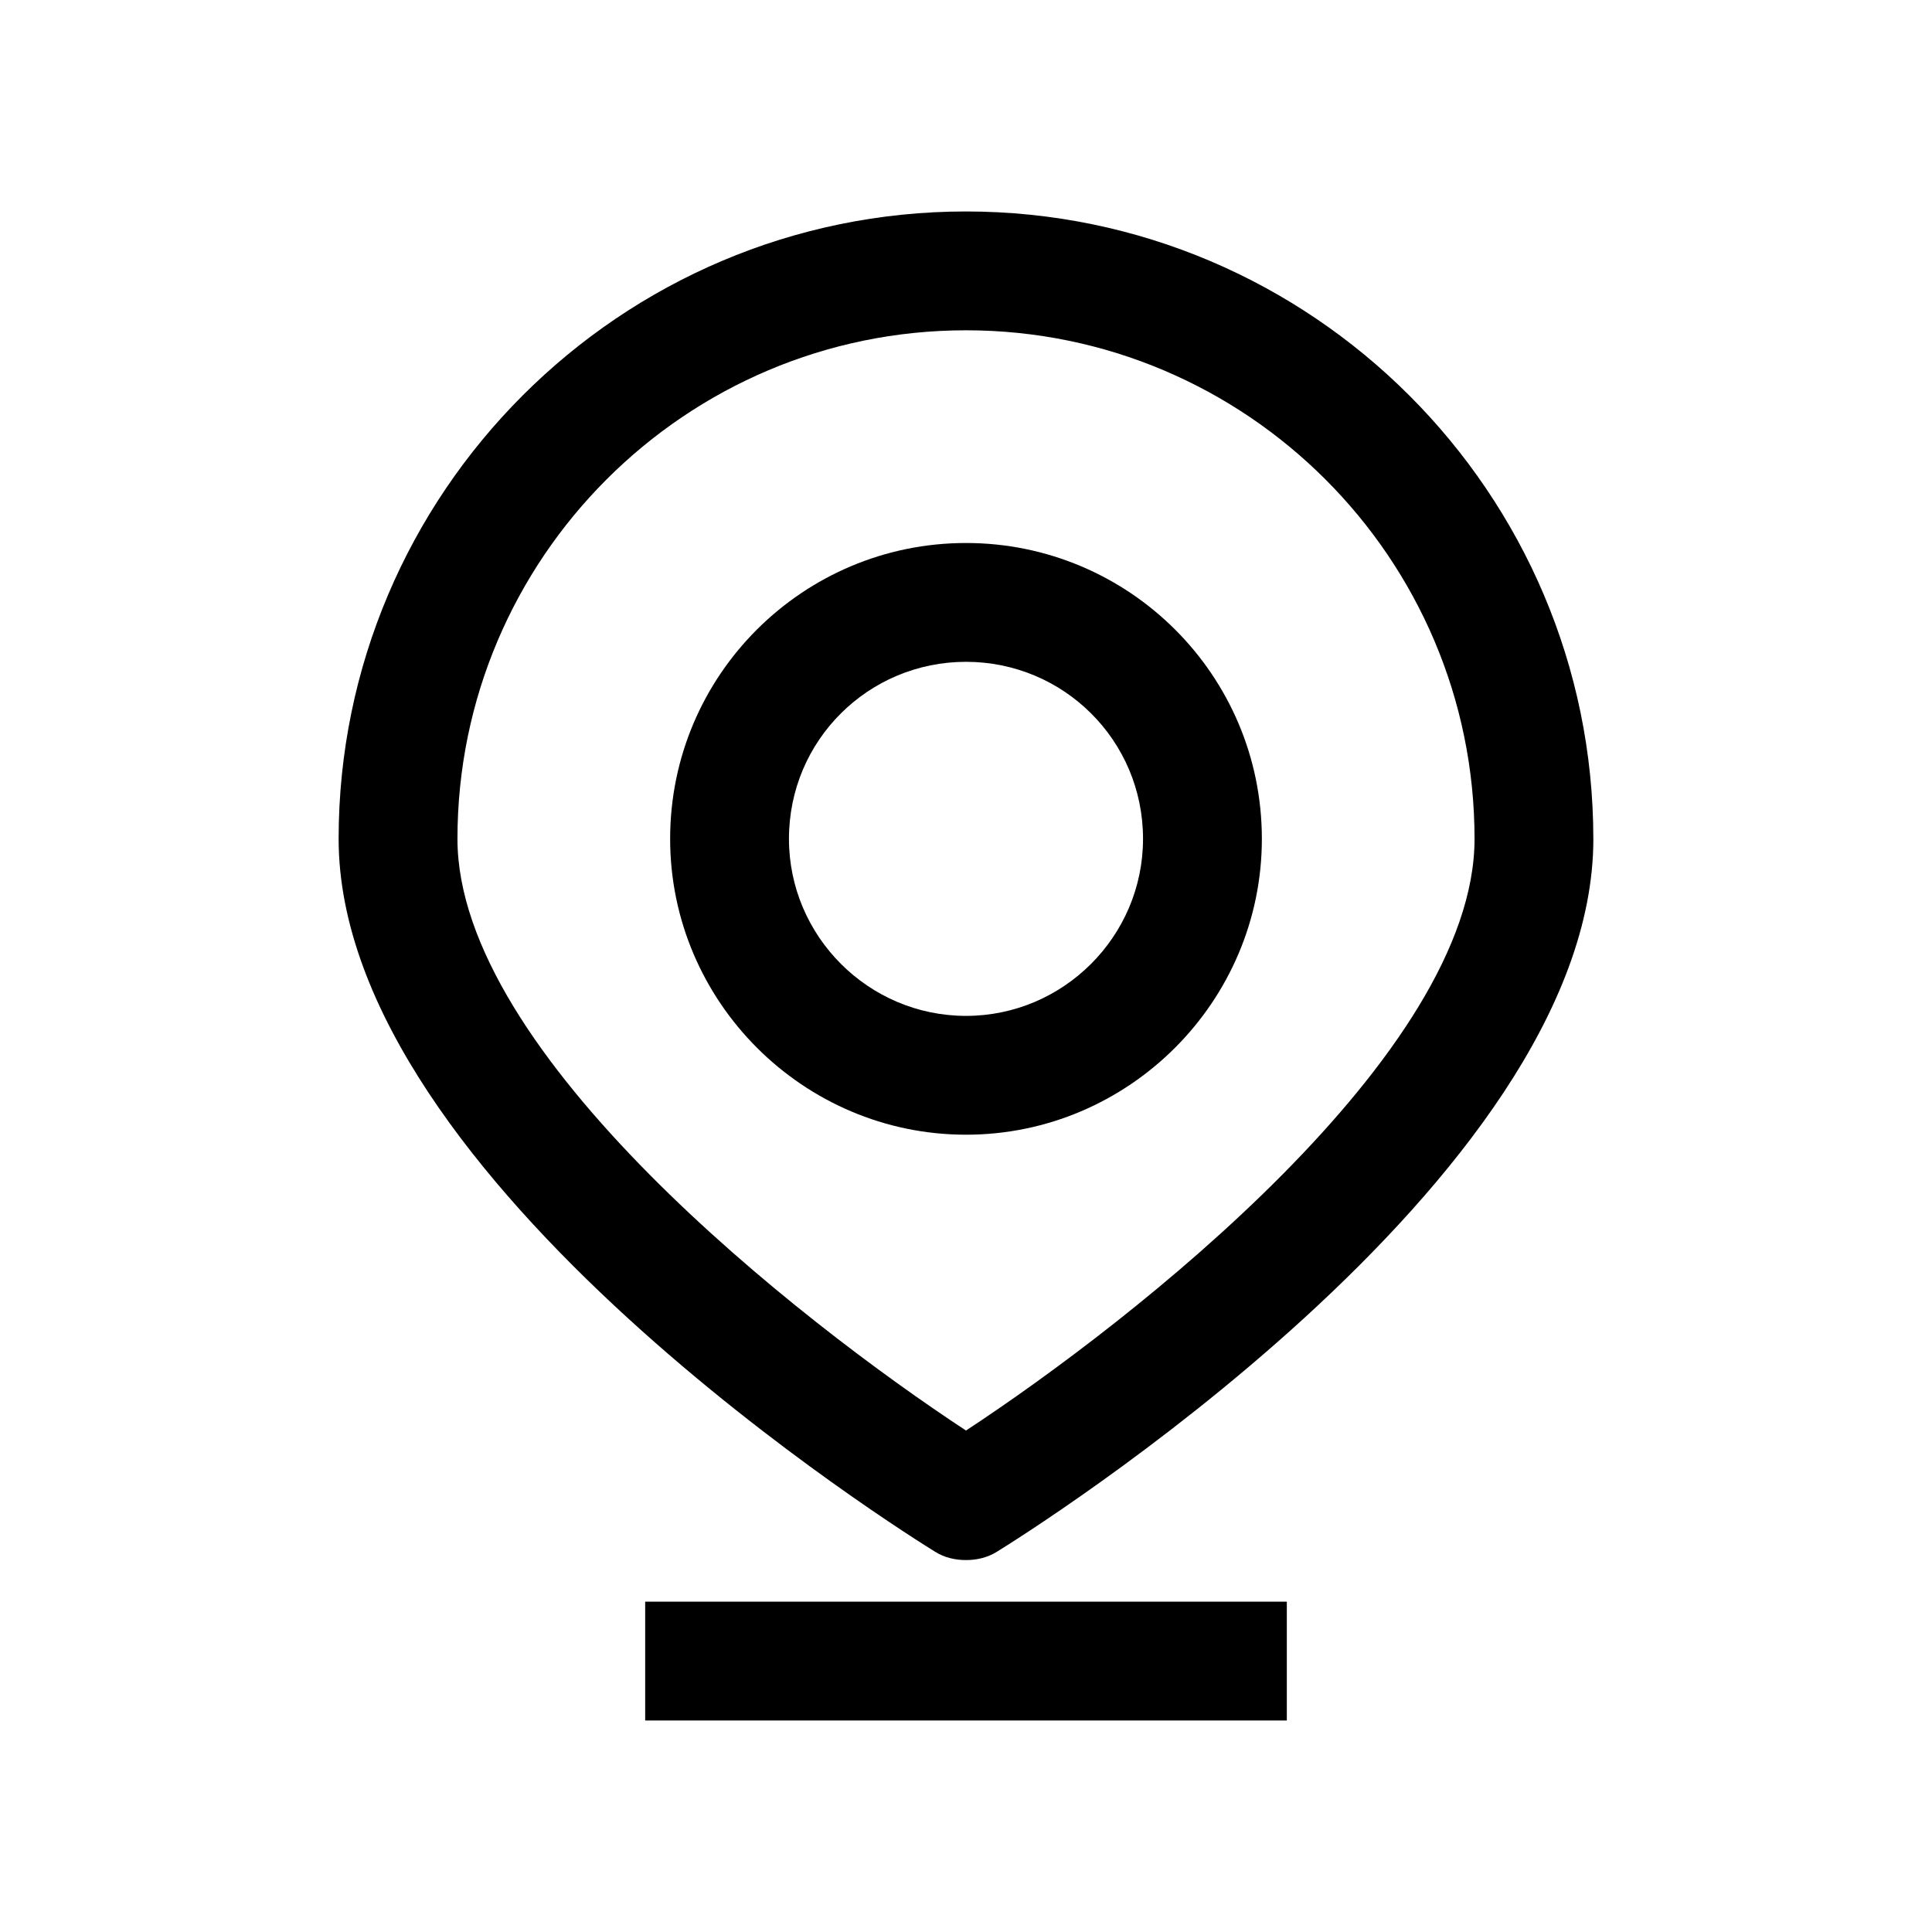
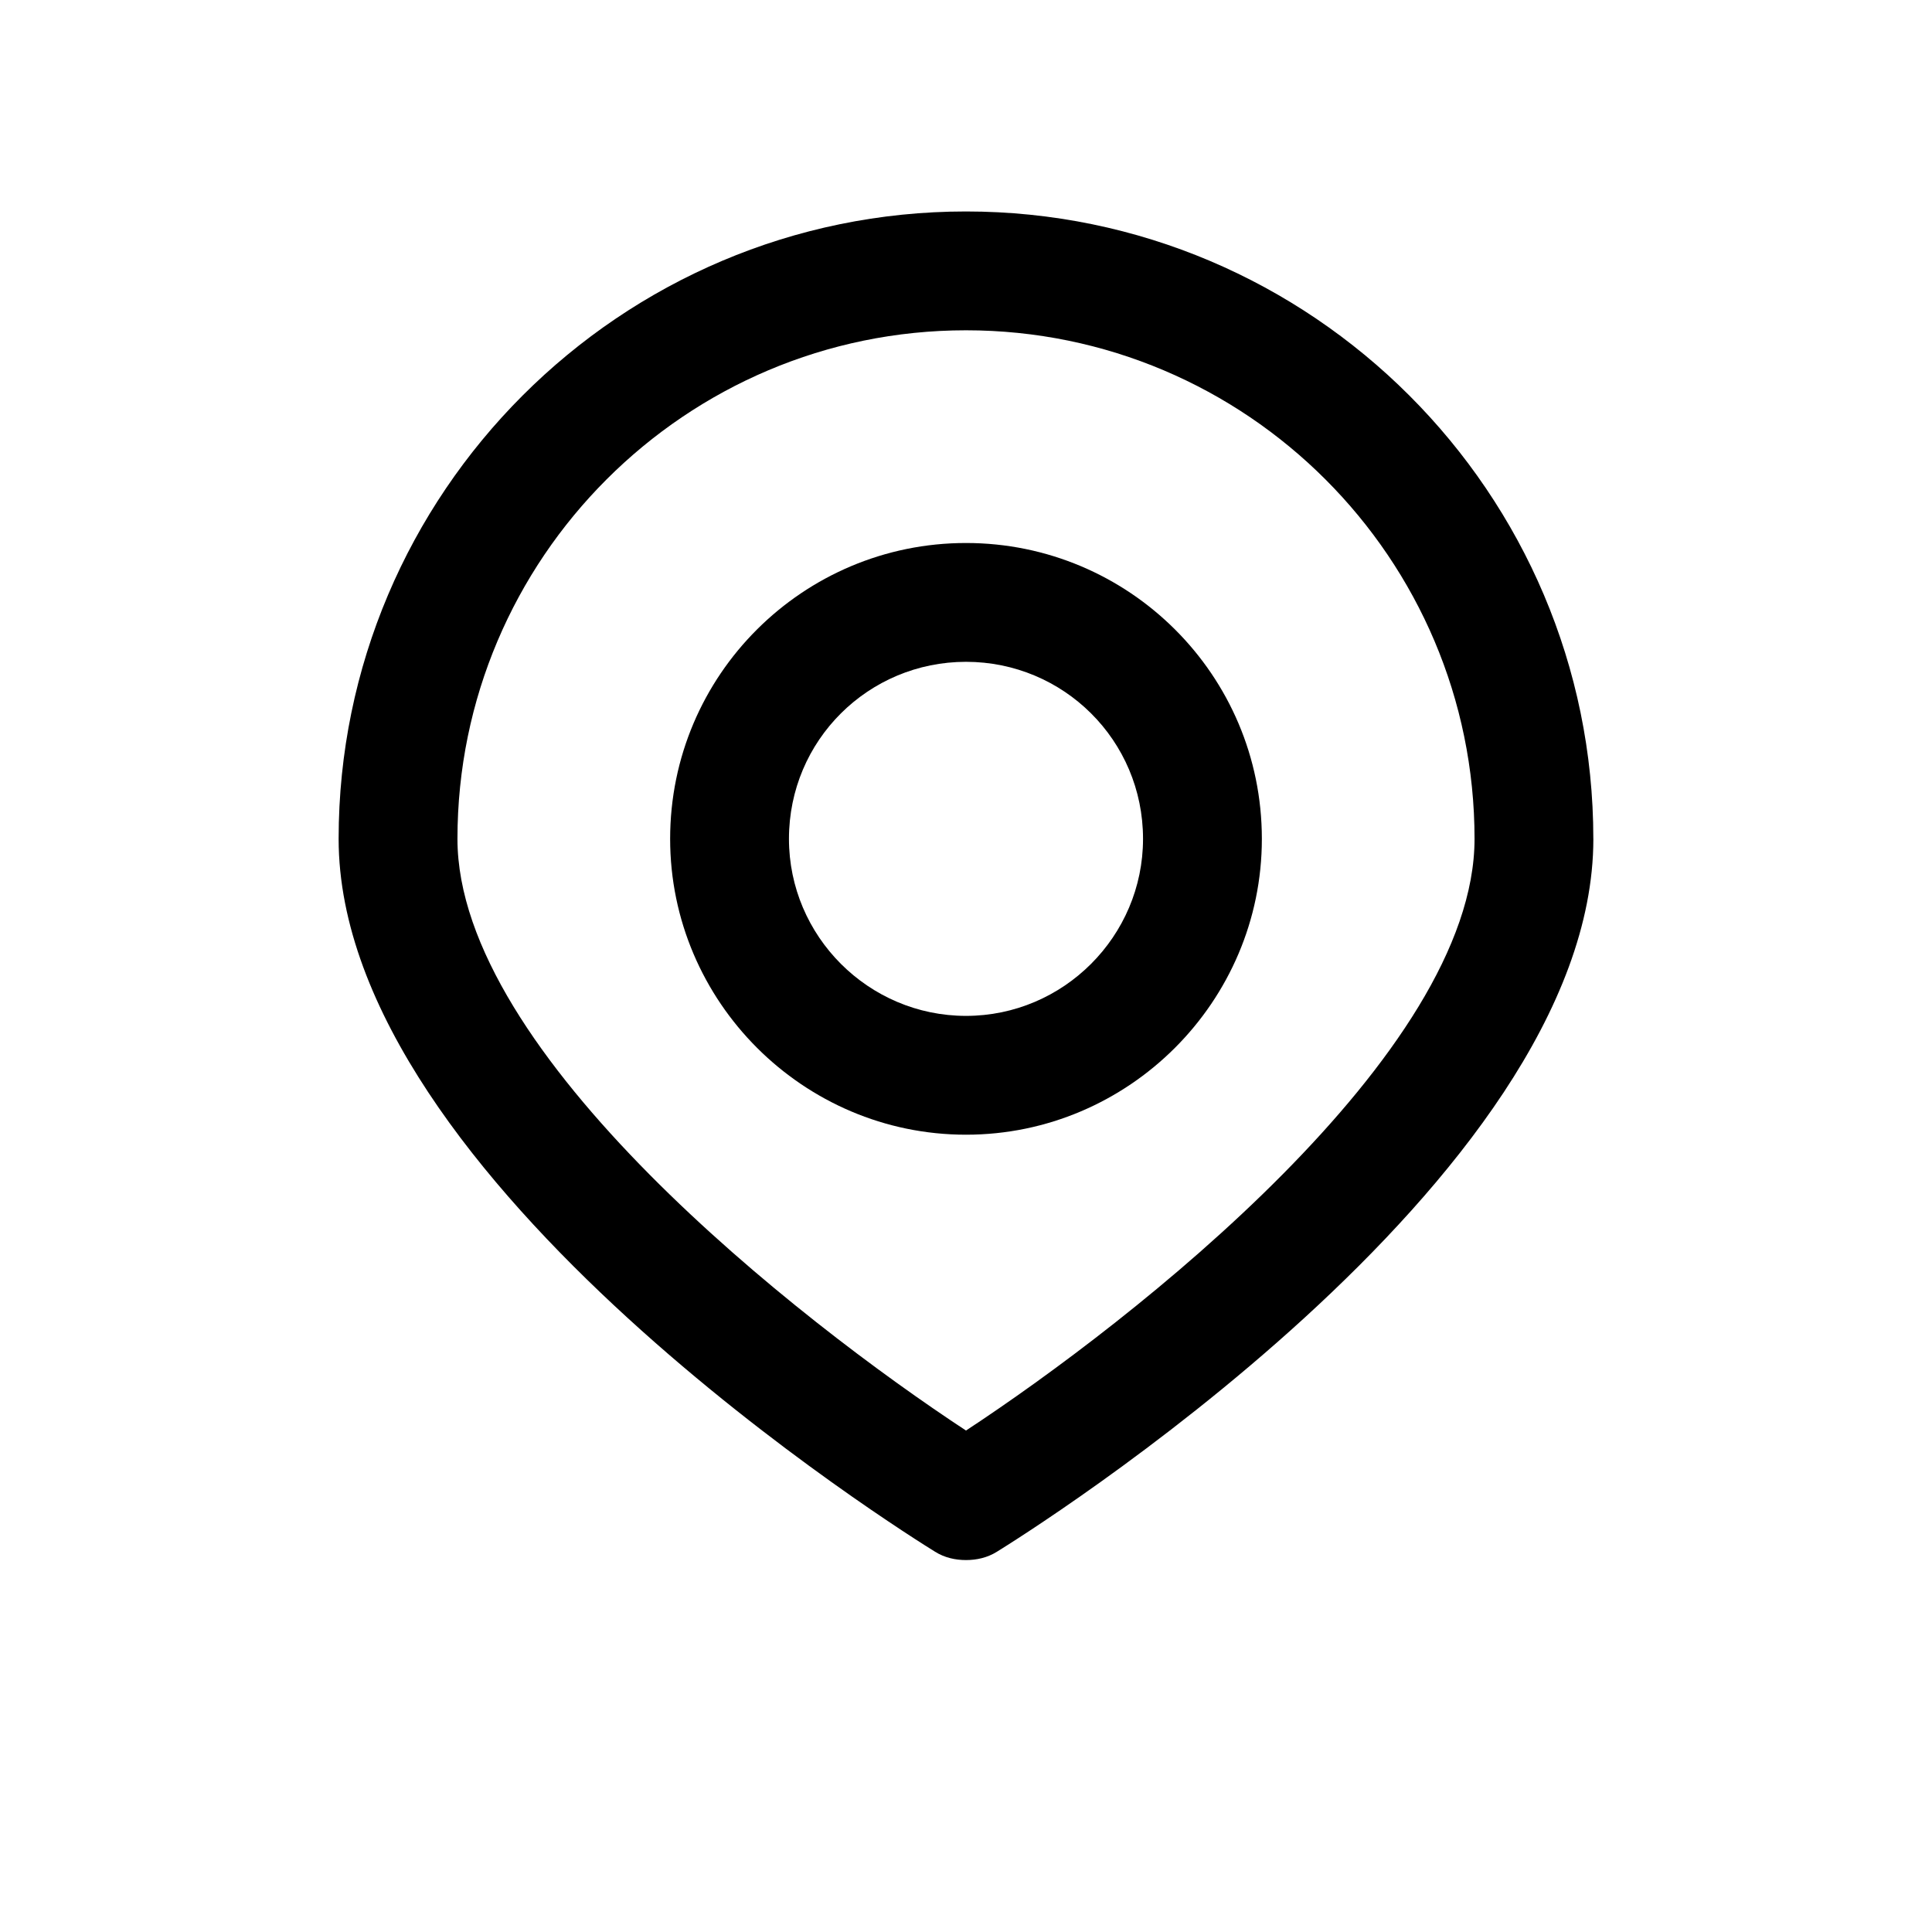
<svg xmlns="http://www.w3.org/2000/svg" fill="#000000" width="800px" height="800px" version="1.1" viewBox="144 144 512 512">
  <g>
-     <path d="m314.98 568.46h170.04v31.488h-170.04z" />
    <path d="m400 287.9c-43.141 0-78.406 34.953-78.406 78.406 0 43.137 35.266 78.402 78.406 78.402s78.406-35.266 78.406-78.406c-0.004-43.453-35.27-78.402-78.406-78.402zm0 125.32c-25.82 0-46.918-21.098-46.918-46.918 0-26.133 21.098-46.914 46.918-46.914s46.914 20.781 46.914 46.914c0 25.82-21.094 46.918-46.914 46.918z" />
    <path d="m566.25 366.3c0-91.629-74.625-166.26-166.26-166.26-91.629 0.004-166.25 74.629-166.25 166.26 0 90.688 151.46 184.84 158.07 188.93 2.519 1.574 5.352 2.203 8.188 2.203 2.832 0 5.668-0.629 8.188-2.203 6.609-4.094 158.07-98.242 158.07-188.93zm-166.25 156.81c-44.082-28.969-134.77-99.816-134.77-156.81 0-74.312 60.457-134.77 134.77-134.77s134.77 60.457 134.77 134.77c-0.004 56.996-90.688 127.84-134.77 156.81z" />
  </g>
</svg>